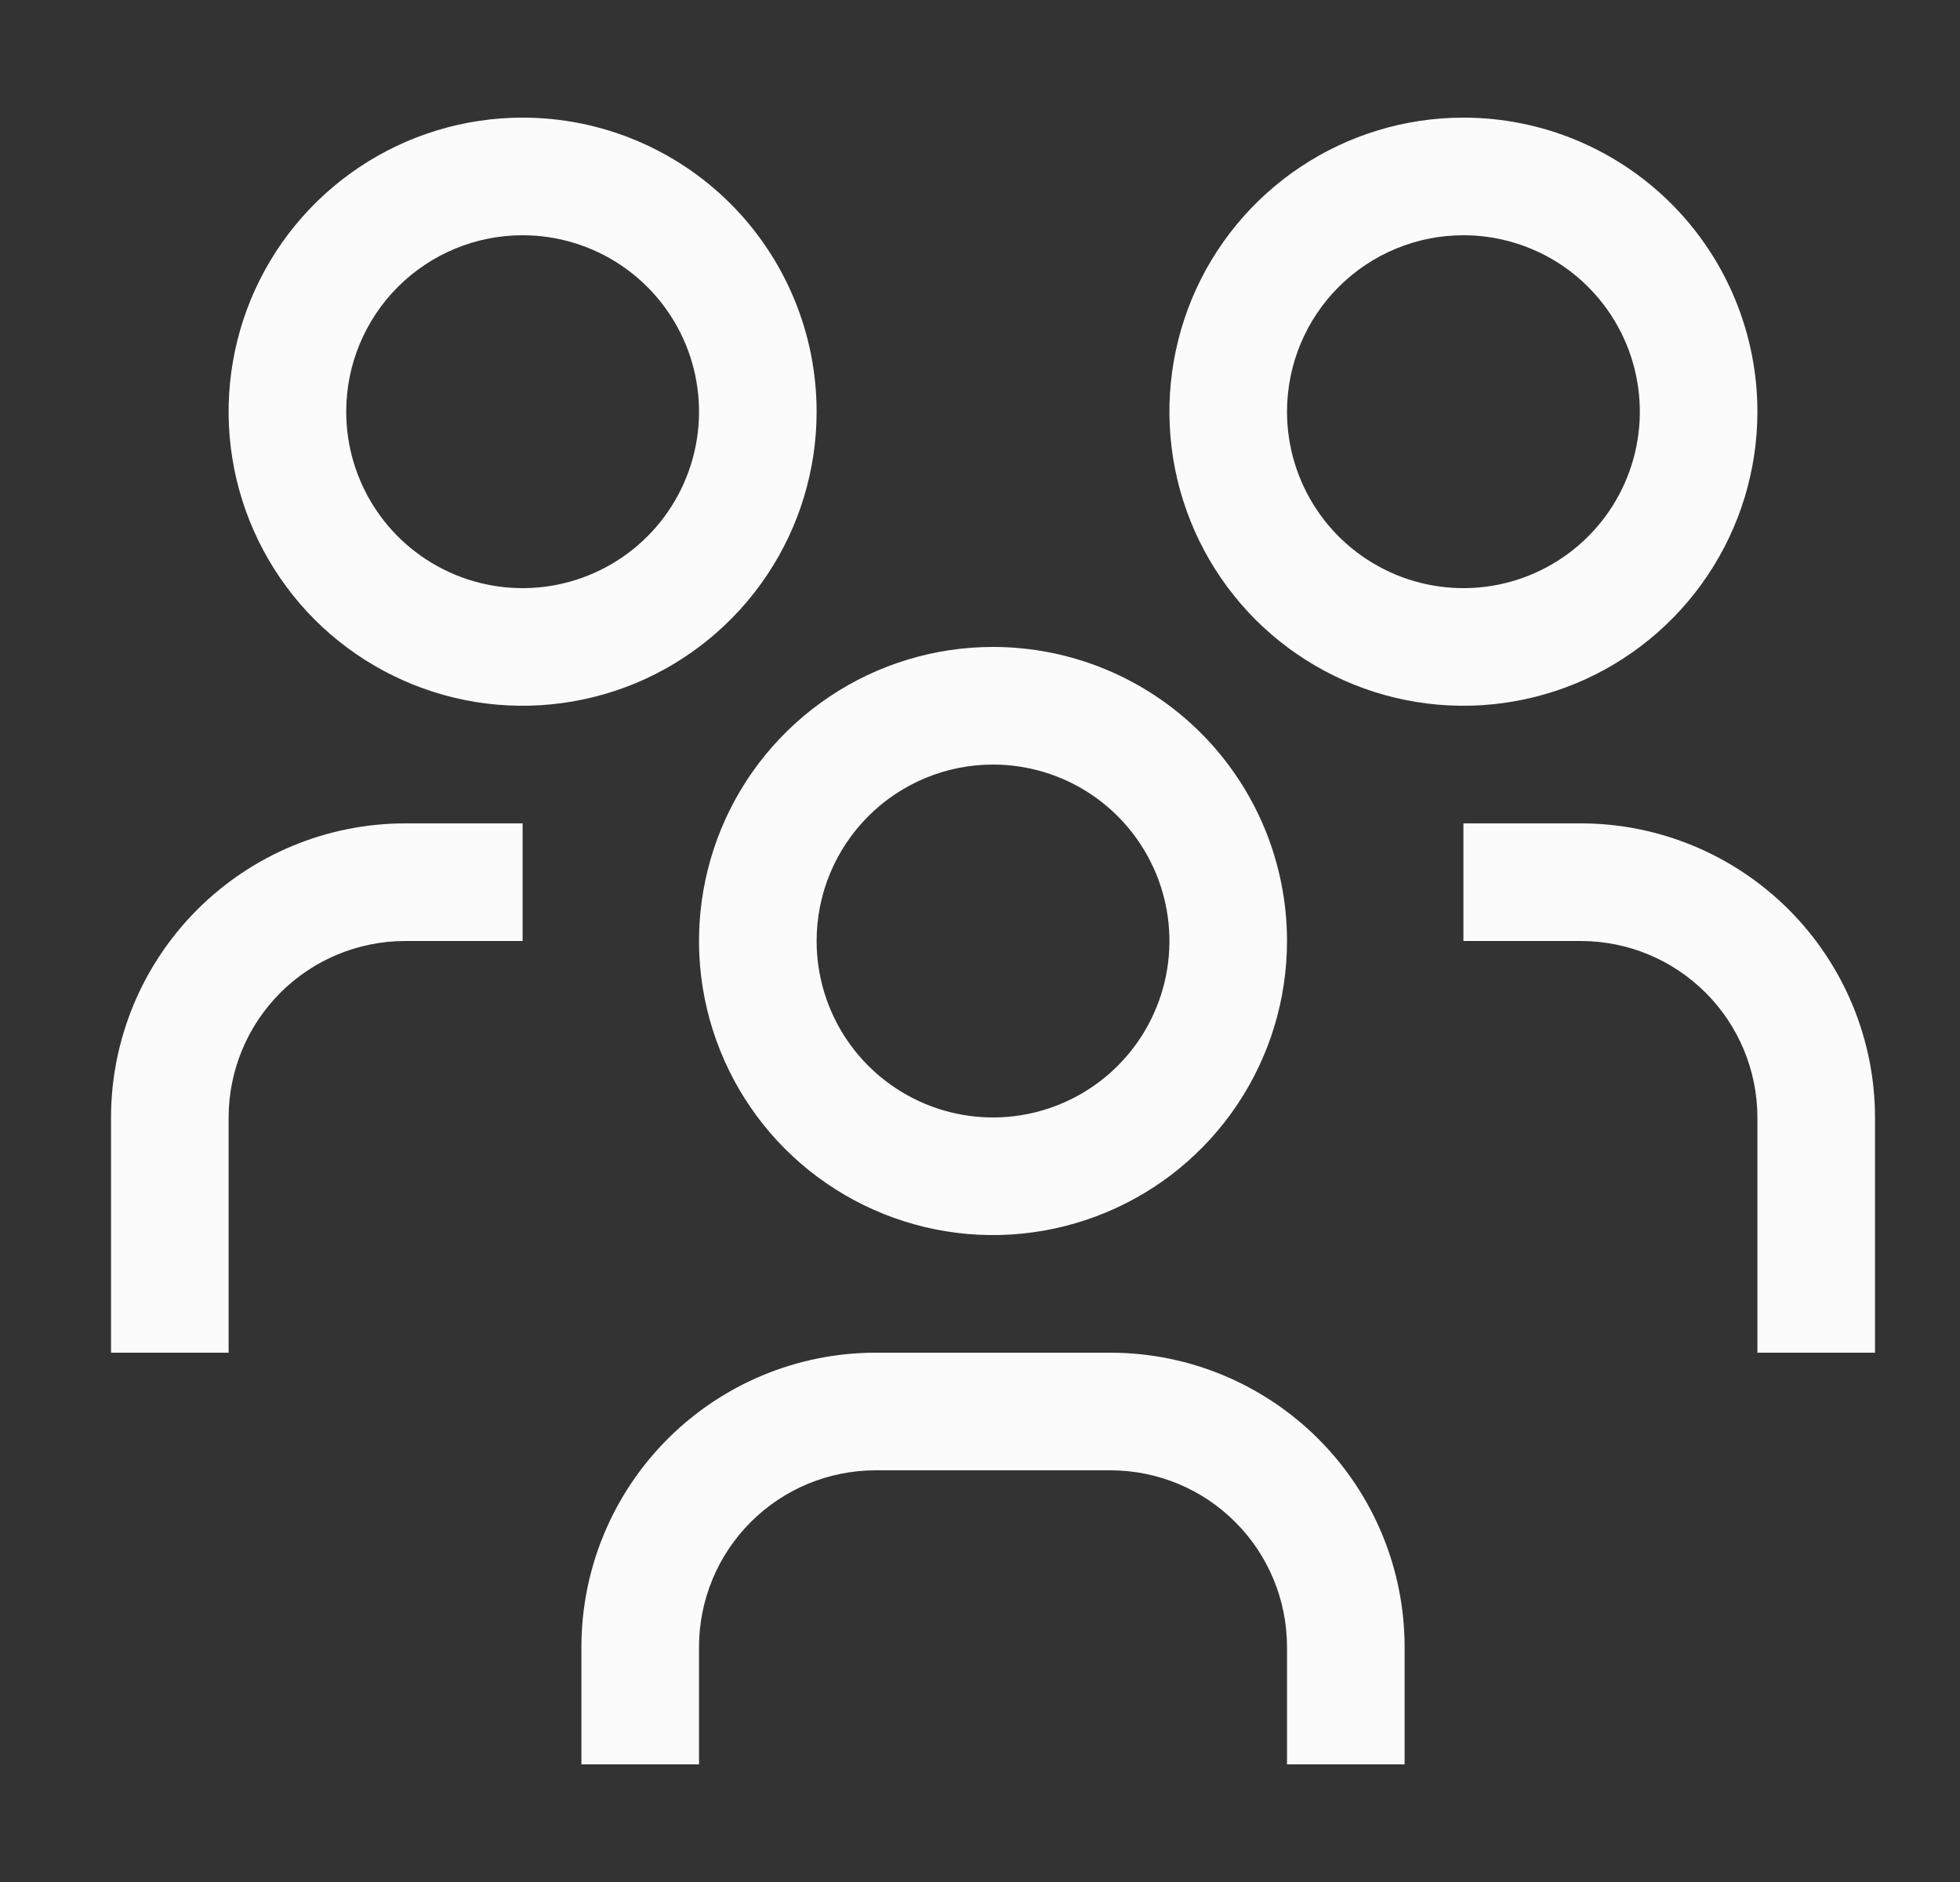
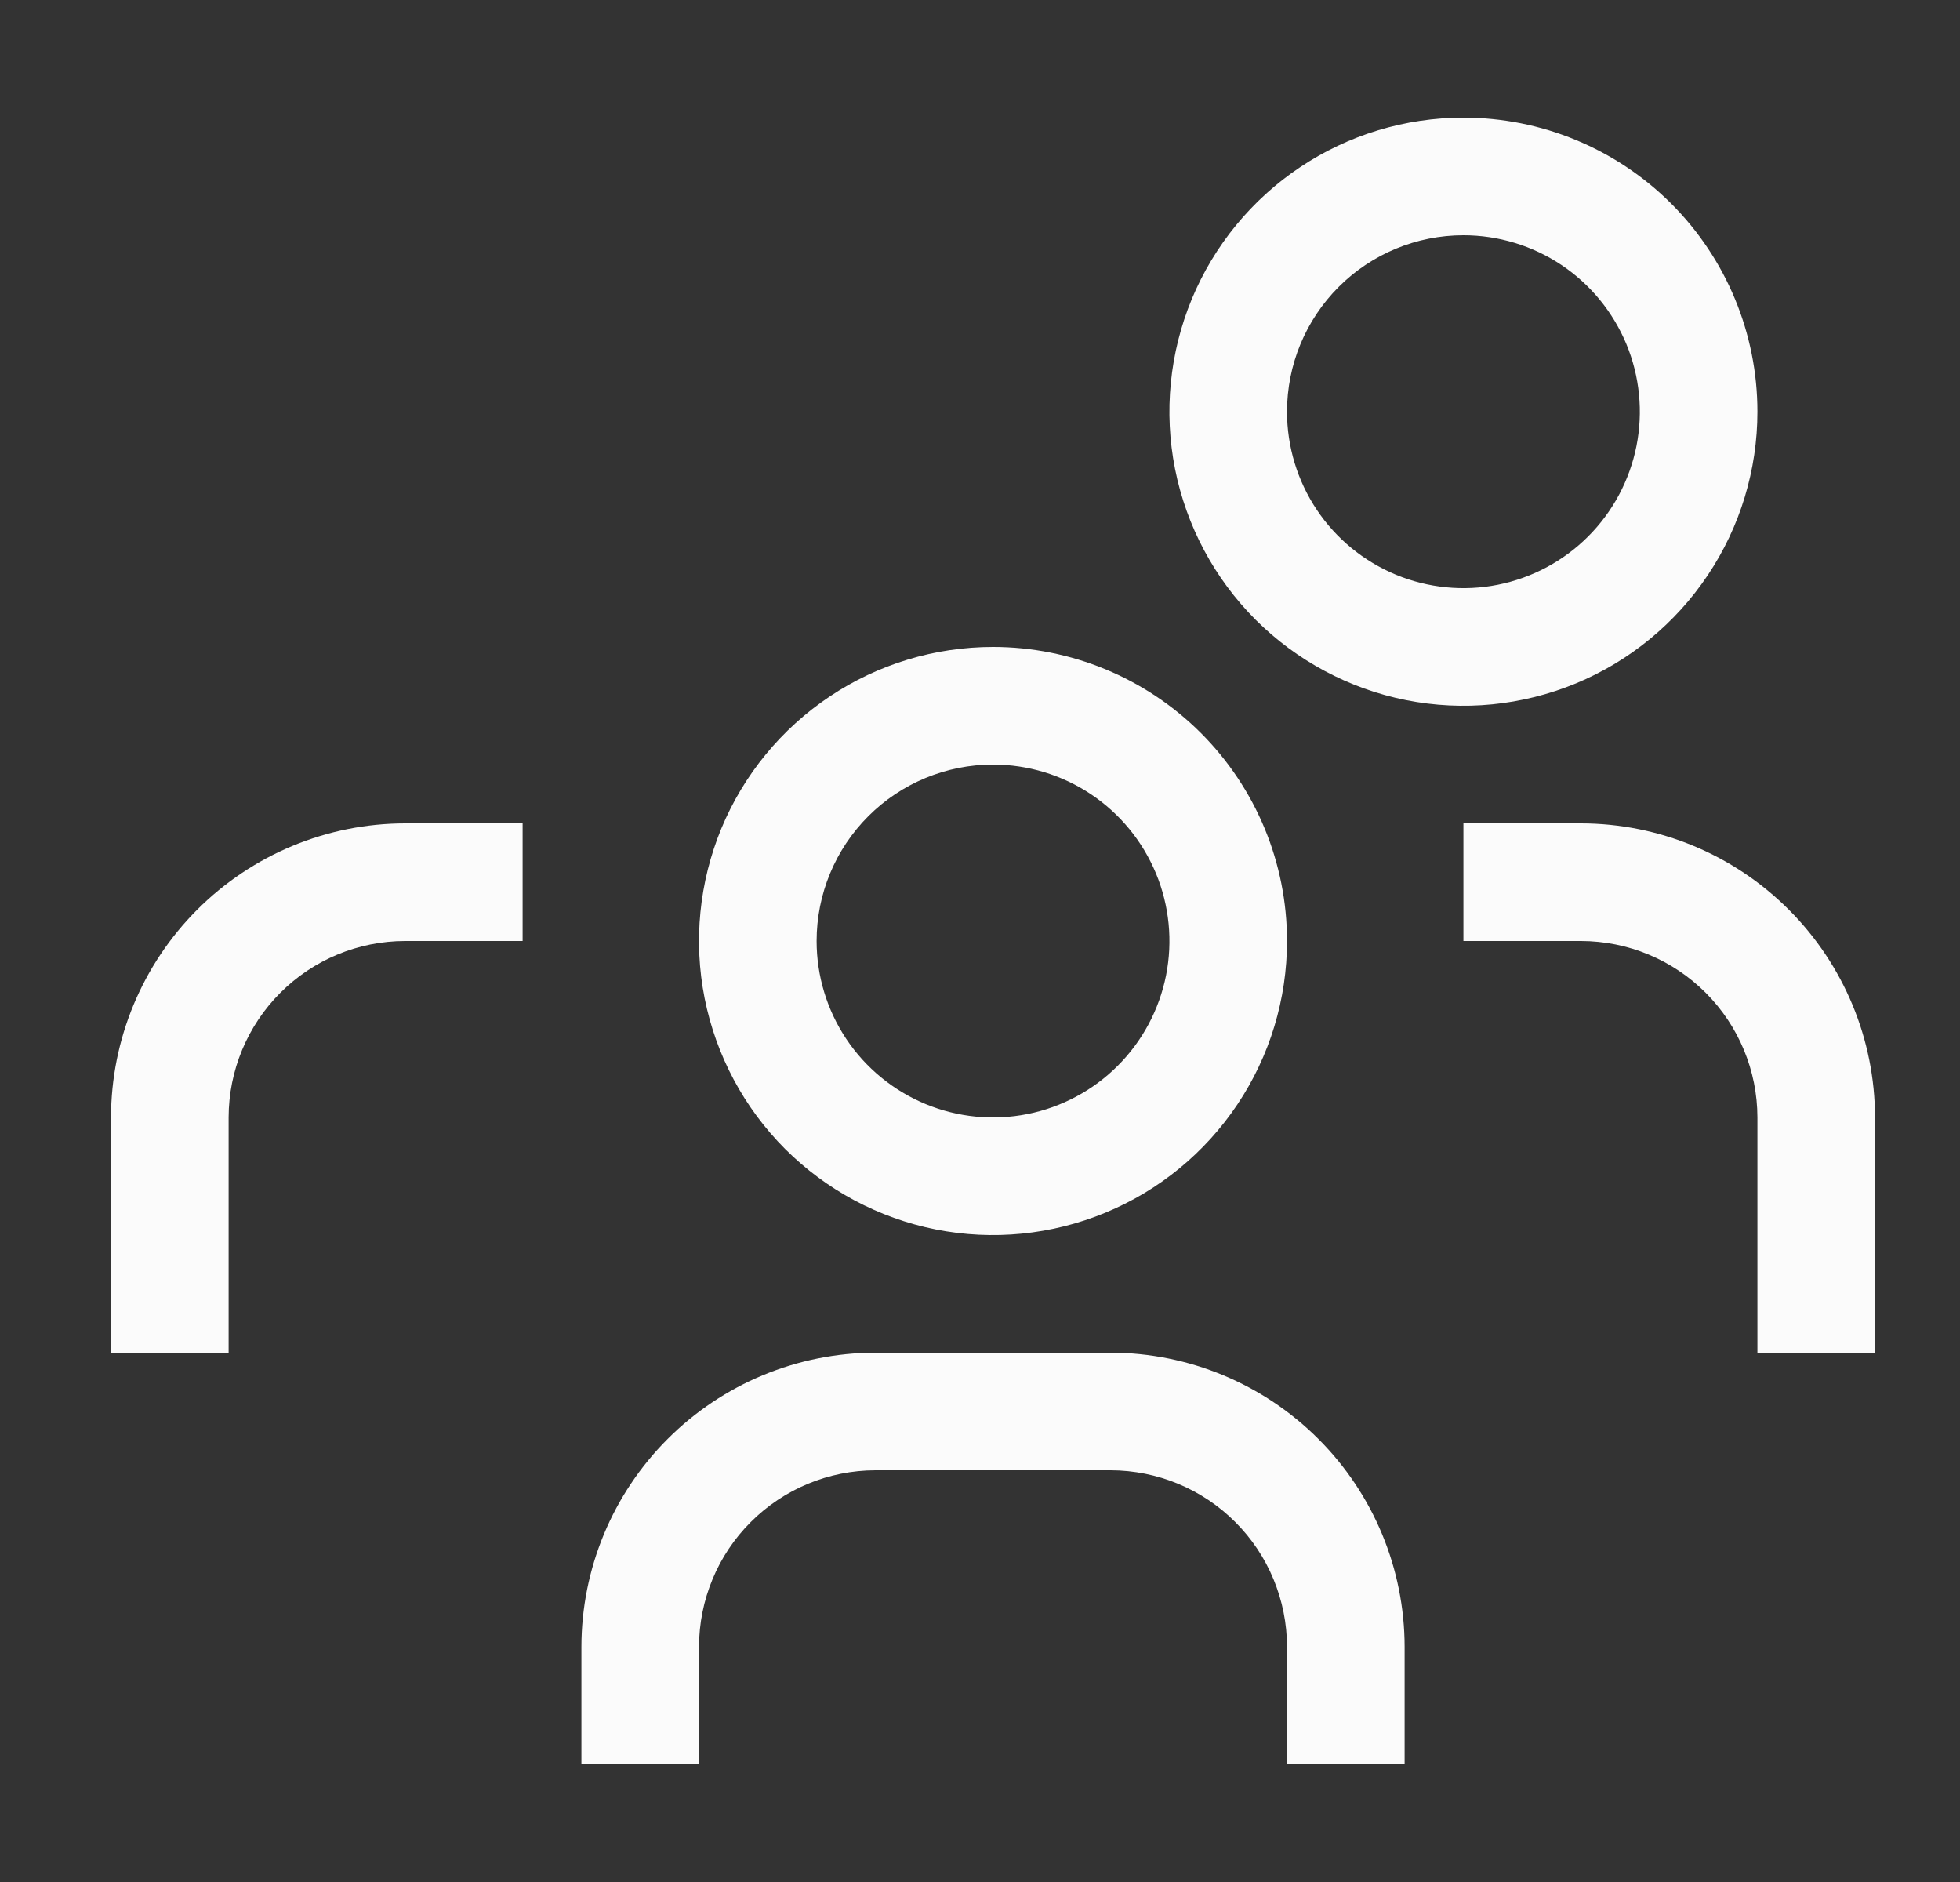
<svg xmlns="http://www.w3.org/2000/svg" width="25" height="24" viewBox="0 0 25 24" fill="none">
  <rect x="0" y="0" width="25" height="24" fill="#333333" stroke="none" />
  <path d="M20.166 10.5H18.666V12H20.166C20.763 12.001 21.334 12.238 21.756 12.66C22.178 13.082 22.415 13.653 22.416 14.25V17.25H23.916V14.25C23.915 13.256 23.519 12.303 22.816 11.6C22.113 10.897 21.16 10.501 20.166 10.5Z" fill="#FBFBFB" />
  <path d="M18.666 3C19.111 3 19.546 3.132 19.916 3.379C20.286 3.626 20.574 3.978 20.745 4.389C20.915 4.8 20.96 5.253 20.873 5.689C20.786 6.125 20.572 6.526 20.257 6.841C19.942 7.156 19.541 7.37 19.105 7.457C18.669 7.544 18.216 7.499 17.805 7.329C17.394 7.158 17.042 6.87 16.795 6.5C16.548 6.13 16.416 5.695 16.416 5.25C16.416 4.653 16.653 4.081 17.075 3.659C17.497 3.237 18.069 3 18.666 3ZM18.666 1.5C17.924 1.5 17.199 1.72 16.583 2.132C15.966 2.544 15.485 3.13 15.201 3.815C14.918 4.5 14.843 5.254 14.988 5.982C15.133 6.709 15.49 7.377 16.014 7.902C16.539 8.426 17.207 8.783 17.934 8.928C18.662 9.073 19.416 8.998 20.101 8.715C20.786 8.431 21.372 7.95 21.784 7.333C22.196 6.717 22.416 5.992 22.416 5.25C22.416 4.255 22.021 3.302 21.318 2.598C20.614 1.895 19.661 1.5 18.666 1.5Z" fill="#FBFBFB" />
  <path d="M17.916 22.5H16.416V21C16.415 20.404 16.178 19.831 15.756 19.41C15.335 18.988 14.763 18.751 14.166 18.75H11.166C10.569 18.751 9.998 18.988 9.576 19.41C9.154 19.831 8.917 20.404 8.916 21V22.5H7.416V21C7.417 20.006 7.813 19.053 8.516 18.35C9.219 17.647 10.172 17.251 11.166 17.25H14.166C15.16 17.251 16.113 17.647 16.816 18.35C17.519 19.053 17.915 20.006 17.916 21V22.5Z" fill="#FBFBFB" />
  <path d="M12.666 9.75C13.111 9.75 13.546 9.882 13.916 10.129C14.286 10.376 14.574 10.728 14.745 11.139C14.915 11.55 14.96 12.002 14.873 12.439C14.786 12.875 14.572 13.276 14.257 13.591C13.942 13.906 13.541 14.12 13.105 14.207C12.668 14.294 12.216 14.249 11.805 14.079C11.394 13.908 11.042 13.62 10.795 13.25C10.548 12.88 10.416 12.445 10.416 12C10.416 11.403 10.653 10.831 11.075 10.409C11.497 9.987 12.069 9.75 12.666 9.75ZM12.666 8.25C11.924 8.25 11.199 8.47 10.583 8.882C9.966 9.294 9.485 9.88 9.201 10.565C8.918 11.25 8.843 12.004 8.988 12.732C9.133 13.459 9.49 14.127 10.014 14.652C10.539 15.176 11.207 15.533 11.934 15.678C12.662 15.823 13.416 15.748 14.101 15.464C14.786 15.181 15.372 14.7 15.784 14.083C16.196 13.467 16.416 12.742 16.416 12C16.416 11.005 16.021 10.052 15.318 9.348C14.614 8.645 13.661 8.25 12.666 8.25Z" fill="#FBFBFB" />
  <path d="M6.666 10.5H5.166C4.172 10.501 3.219 10.897 2.516 11.6C1.813 12.303 1.417 13.256 1.416 14.25V17.25H2.916V14.25C2.917 13.653 3.154 13.082 3.576 12.66C3.998 12.238 4.569 12.001 5.166 12H6.666V10.5Z" fill="#FBFBFB" />
-   <path d="M6.666 3C7.111 3 7.546 3.132 7.916 3.379C8.286 3.626 8.574 3.978 8.745 4.389C8.915 4.8 8.96 5.253 8.873 5.689C8.786 6.125 8.572 6.526 8.257 6.841C7.942 7.156 7.541 7.37 7.105 7.457C6.669 7.544 6.216 7.499 5.805 7.329C5.394 7.158 5.042 6.87 4.795 6.5C4.548 6.13 4.416 5.695 4.416 5.25C4.416 4.653 4.653 4.081 5.075 3.659C5.497 3.237 6.069 3 6.666 3ZM6.666 1.5C5.924 1.5 5.199 1.72 4.583 2.132C3.966 2.544 3.485 3.13 3.201 3.815C2.918 4.5 2.843 5.254 2.988 5.982C3.133 6.709 3.49 7.377 4.014 7.902C4.539 8.426 5.207 8.783 5.934 8.928C6.662 9.073 7.416 8.998 8.101 8.715C8.786 8.431 9.372 7.95 9.784 7.333C10.196 6.717 10.416 5.992 10.416 5.25C10.416 4.255 10.021 3.302 9.318 2.598C8.614 1.895 7.661 1.5 6.666 1.5Z" fill="#FBFBFB" />
</svg>